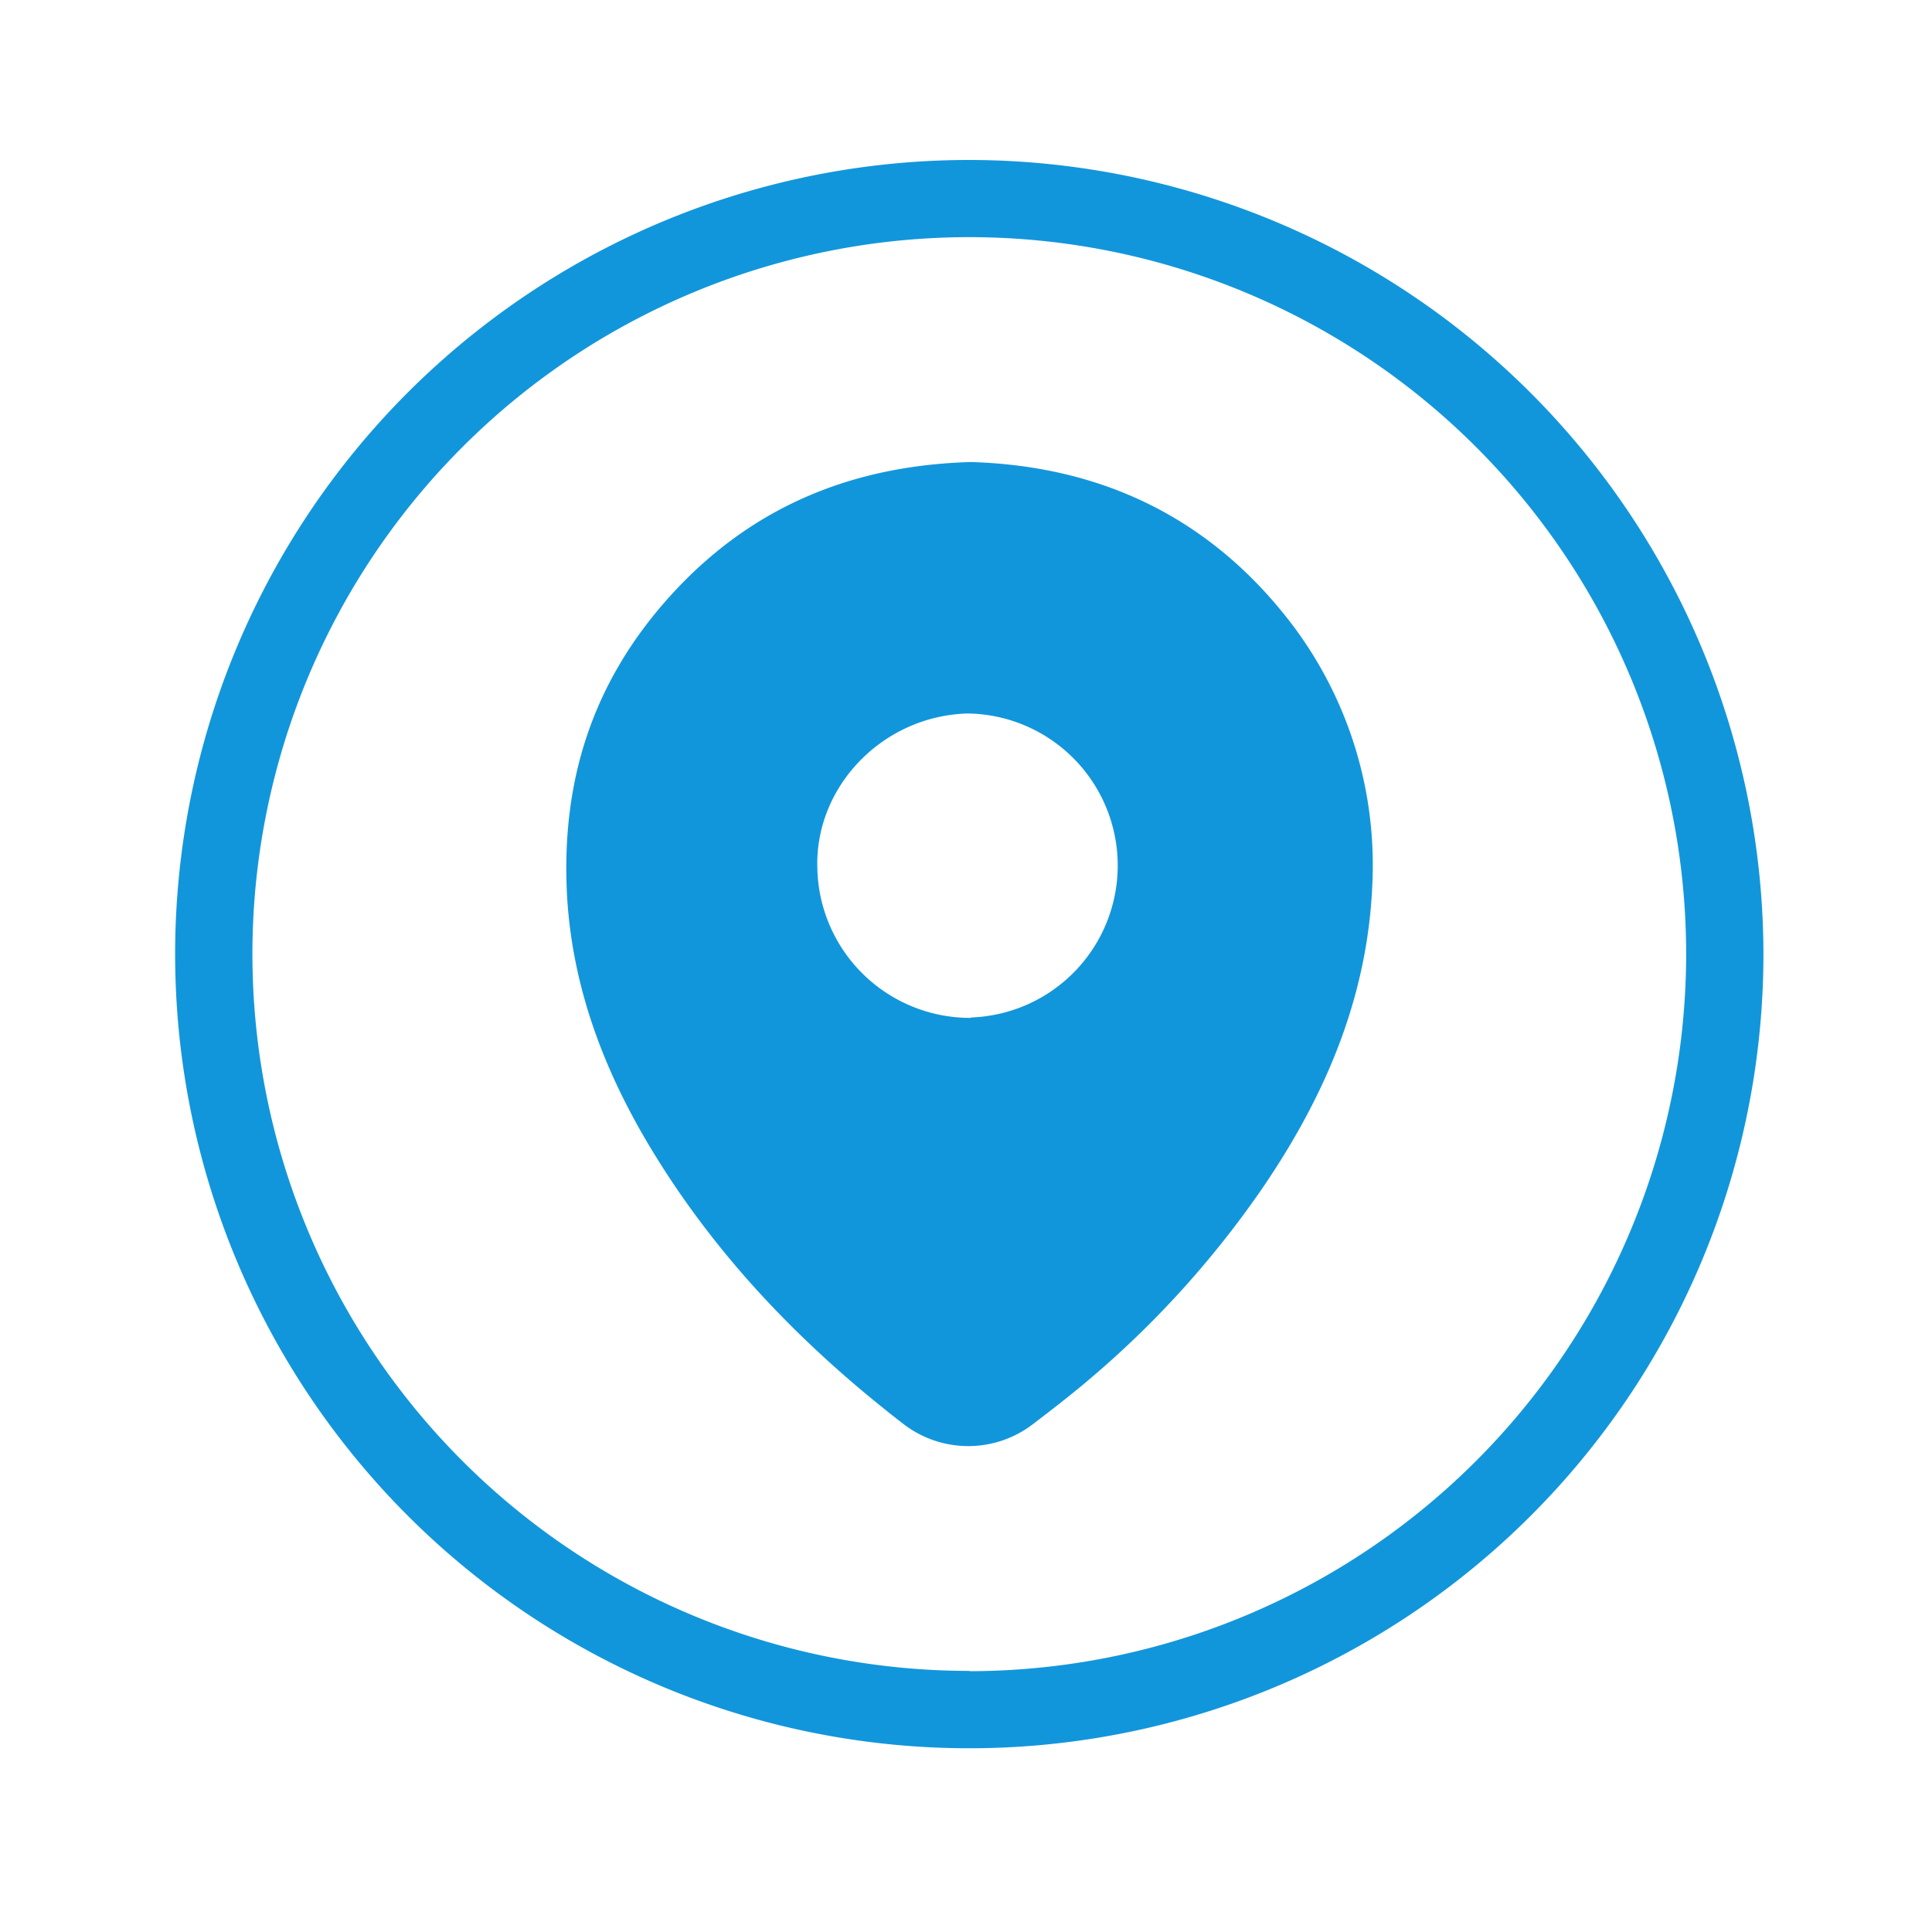
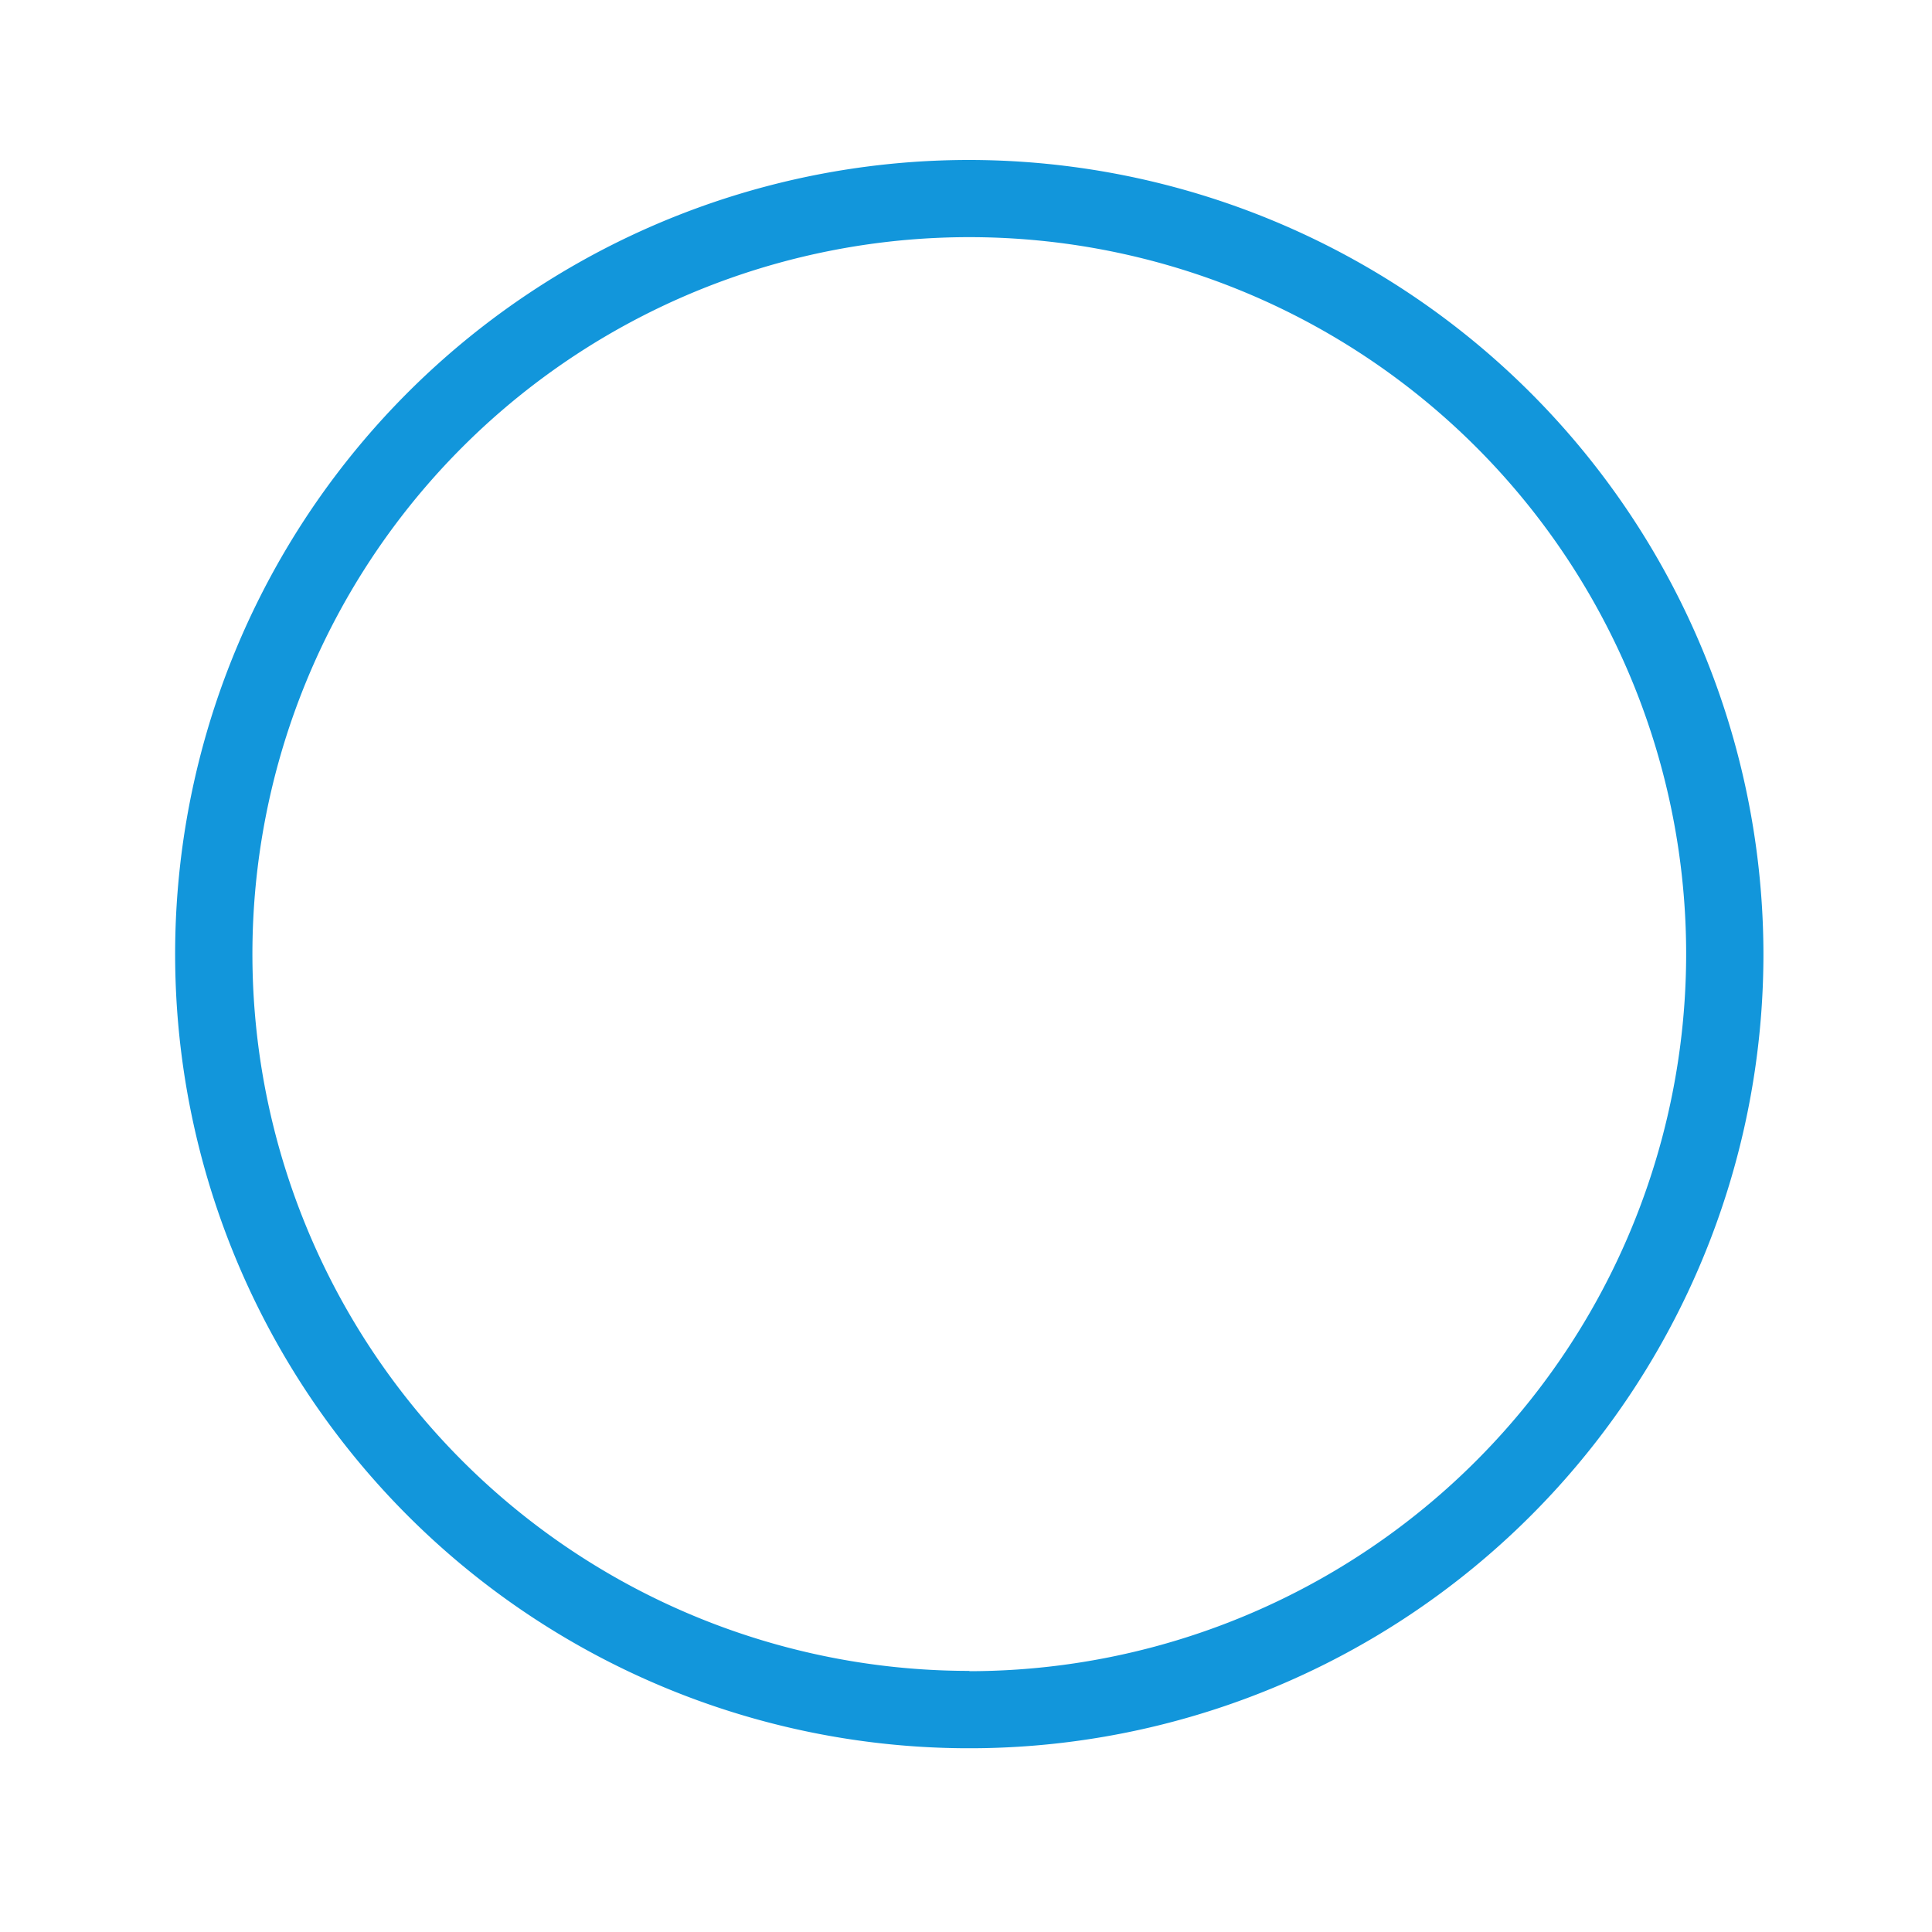
<svg xmlns="http://www.w3.org/2000/svg" t="1749463046089" class="icon" viewBox="0 0 1024 1024" version="1.1" p-id="8170" width="200" height="200">
  <path d="M513.792 84.787a420.915 420.915 0 1 0 420.864 420.915 421.376 421.376 0 0 0-420.864-420.915z m0 800.819a379.955 379.955 0 1 1 379.904-379.904 380.314 380.314 0 0 1-379.904 380.058z" fill="#1296db" p-id="8171" />
-   <path d="M514.611 244.89c-63.232 1.792-116.429 23.859-158.72 70.246S296.96 415.027 300.646 476.467c3.072 47.411 19.405 90.573 43.52 130.867 35.072 58.573 81.459 106.342 134.656 147.405a56.32 56.32 0 0 0 34.355 11.725 56.32 56.32 0 0 0 33.997-11.418c8.602-6.554 17.152-13.158 25.6-20.122a515.635 515.635 0 0 0 95.693-104.243c35.43-51.61 58.931-107.52 59.136-172.339a211.098 211.098 0 0 0-44.442-129.536c-42.65-54.784-99.84-81.869-168.55-83.917z m0 294.605a80.998 80.998 0 0 1-81.408-79.411c-1.331-43.52 34.97-80.742 79.718-81.92a80.589 80.589 0 0 1 1.587 161.126z" fill="#1296db" p-id="8172" />
</svg>